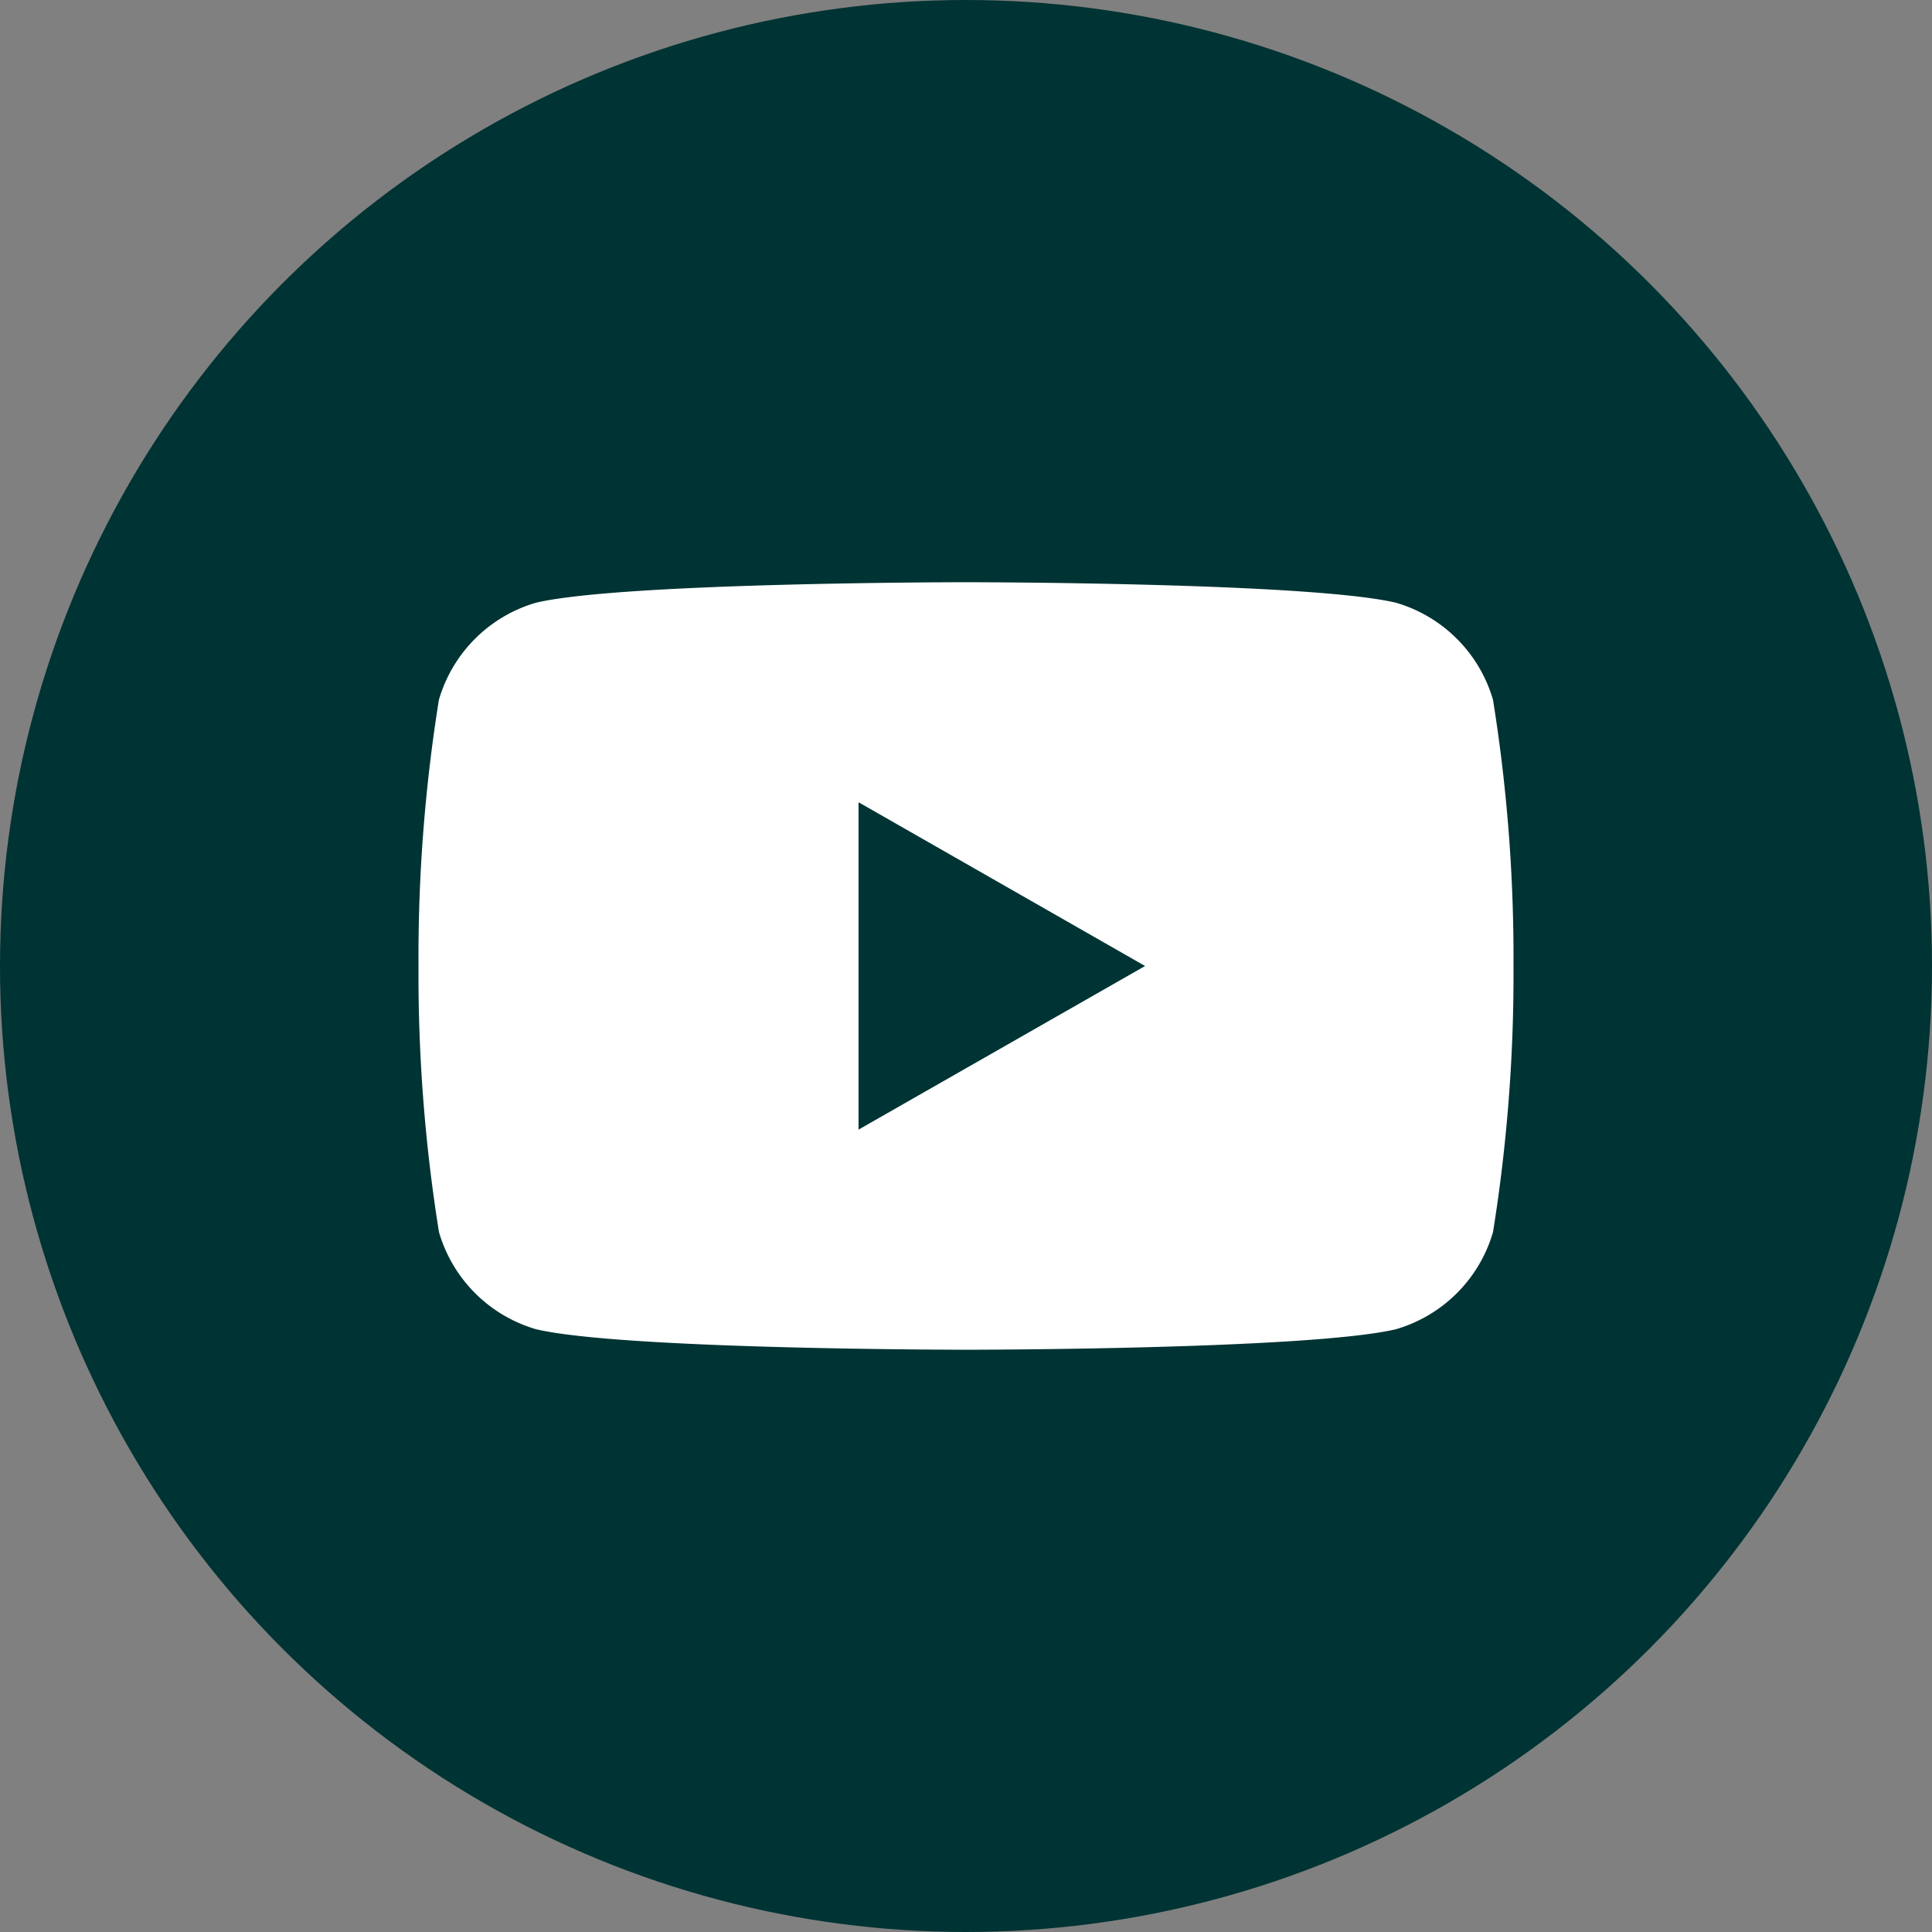
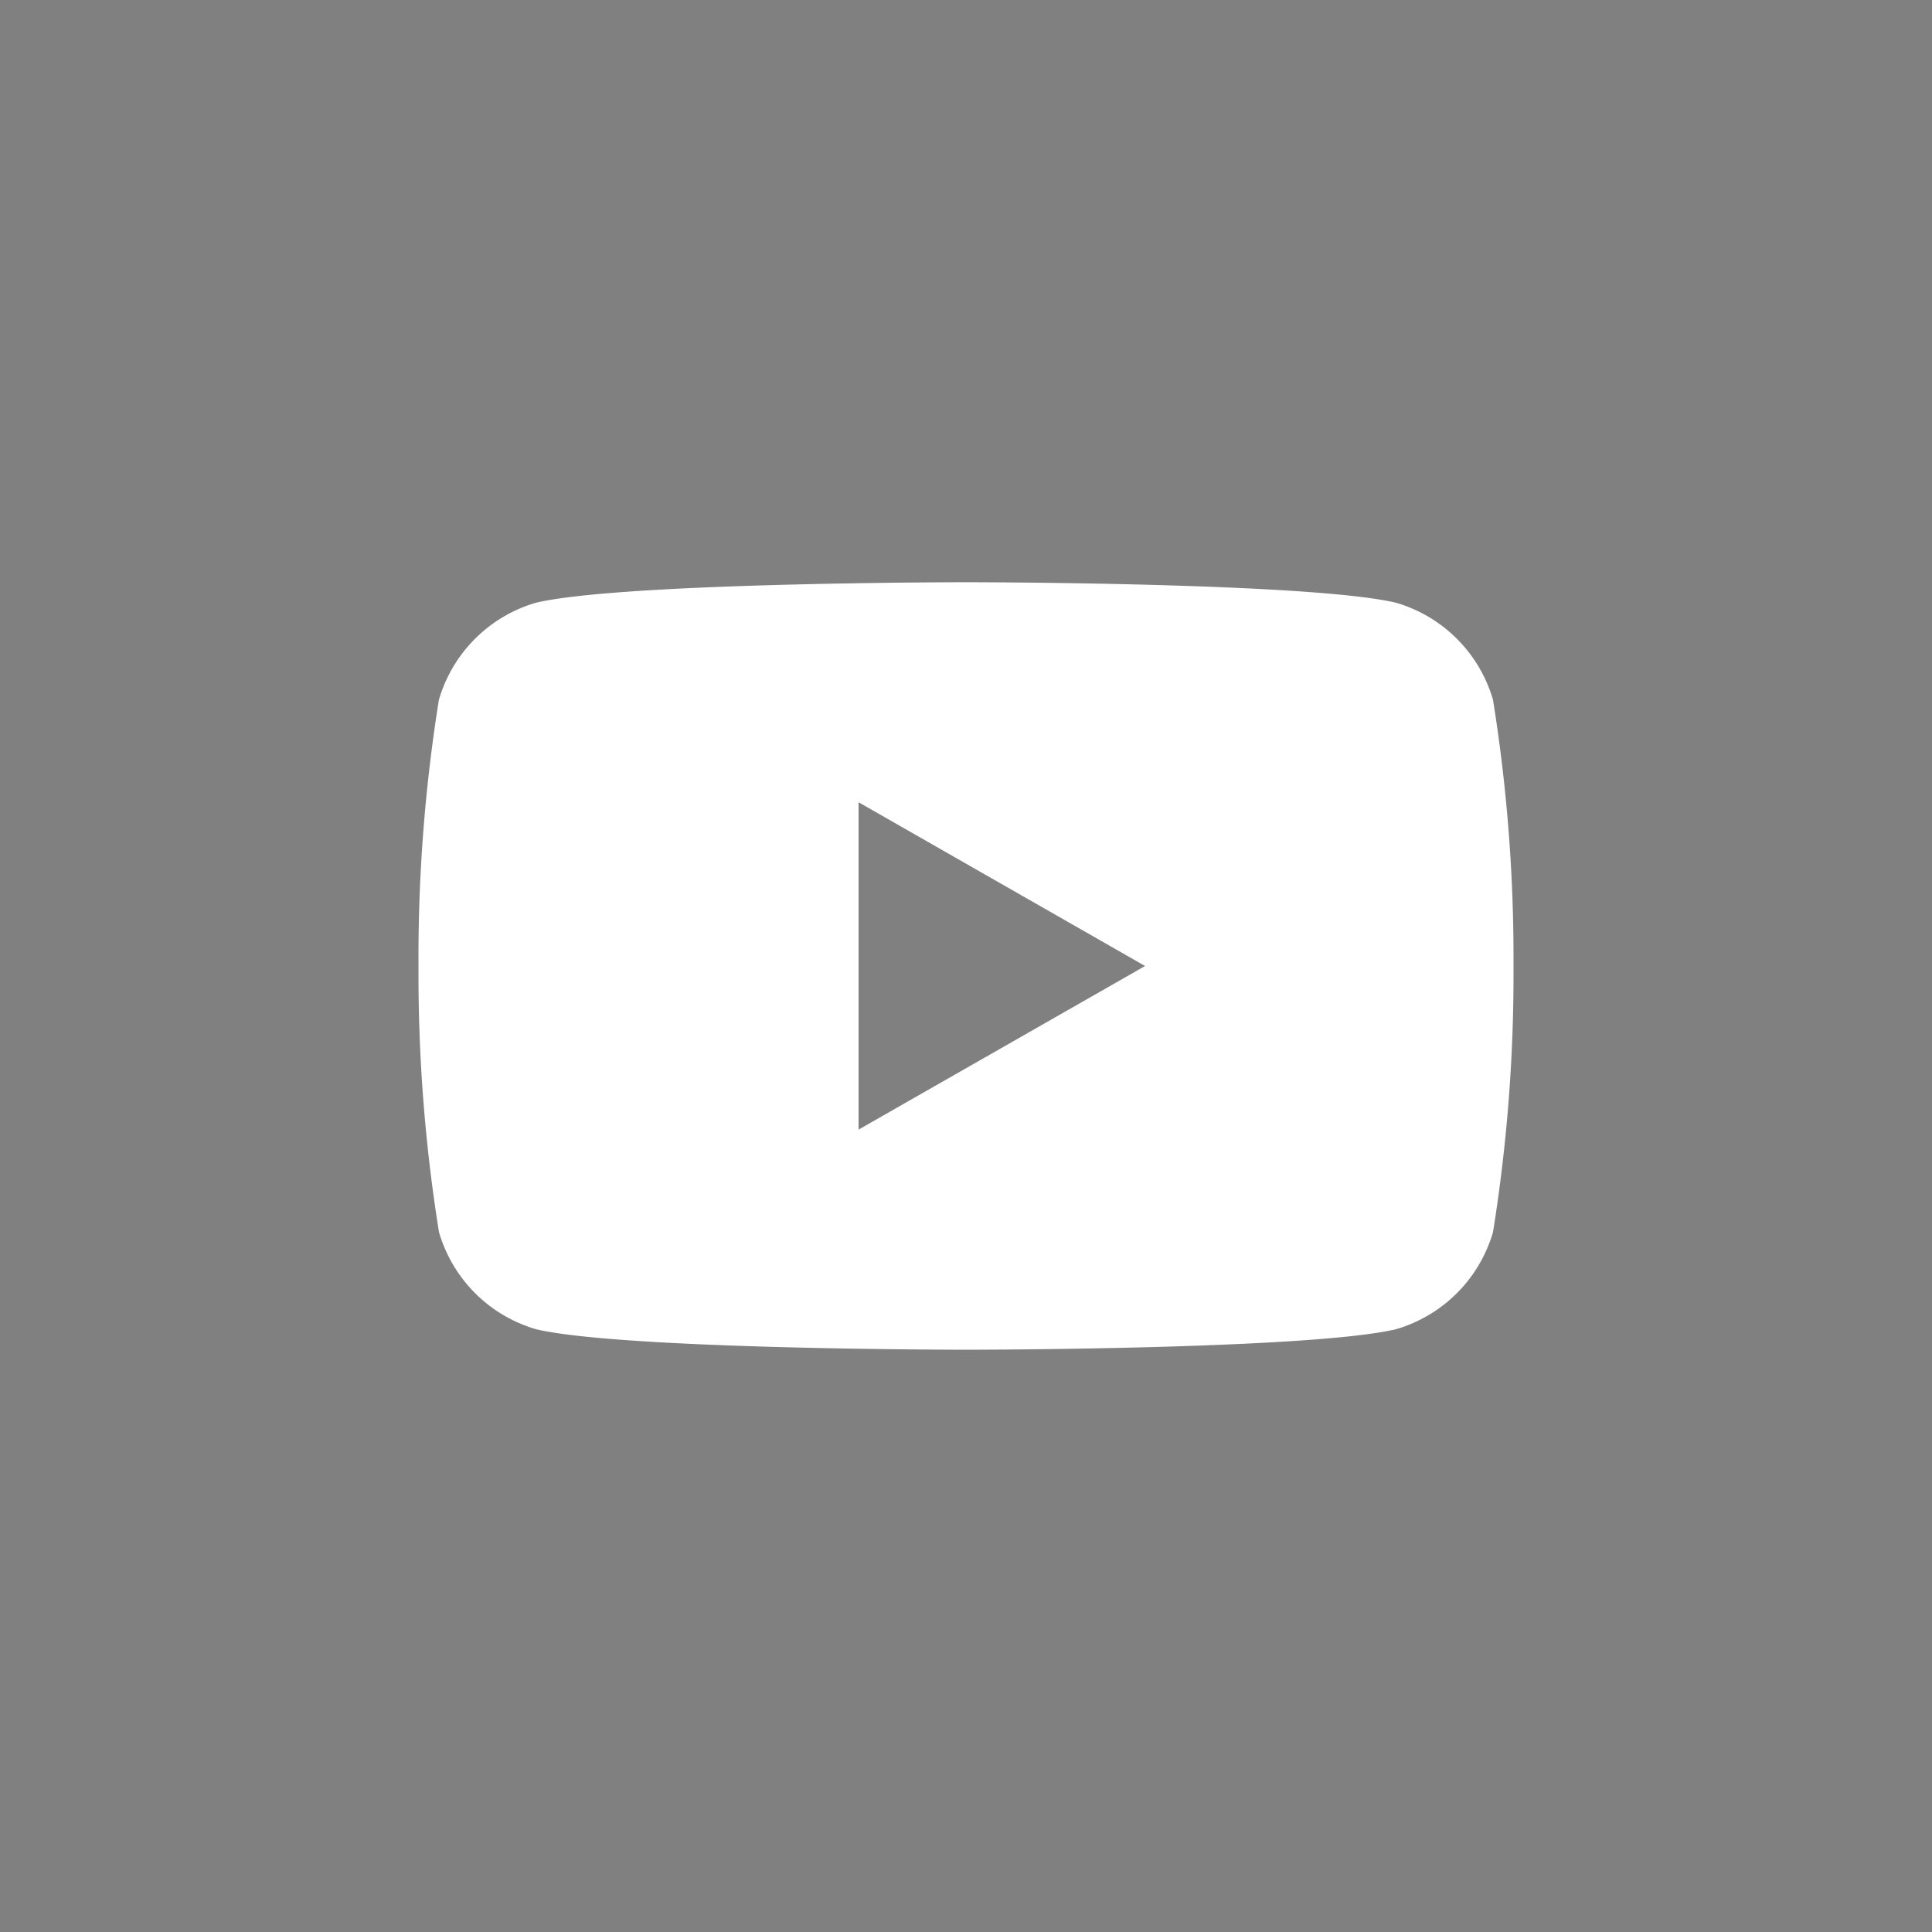
<svg xmlns="http://www.w3.org/2000/svg" width="42" height="42" viewBox="0 0 42 42">
  <rect x="0" y="0" width="42" height="42" fill="#808080" stroke="none" />
  <g id="グループ_72" data-name="グループ 72" transform="translate(5285 -1572)">
-     <circle id="楕円形_65" data-name="楕円形 65" cx="21" cy="21" r="21" transform="translate(-5285 1572)" fill="#033" />
    <path id="パス_21033" data-name="パス 21033" d="M28.659,11.058a3.1,3.1,0,0,0-2.113-2.113C24.655,8.5,17.2,8.5,17.2,8.5s-7.453,0-9.344.445a3.1,3.1,0,0,0-2.113,2.113A35.32,35.32,0,0,0,5.3,16.843a35.32,35.32,0,0,0,.445,5.784A3.1,3.1,0,0,0,7.858,24.74c1.891.445,9.344.445,9.344.445s7.453,0,9.344-.445a3.1,3.1,0,0,0,2.113-2.113,35.32,35.32,0,0,0,.445-5.784,35.32,35.32,0,0,0-.445-5.784M14.866,20.4V13.283l6.229,3.56L14.866,20.4" transform="translate(-5281.202 1576.157)" fill="#fff" />
  </g>
</svg>